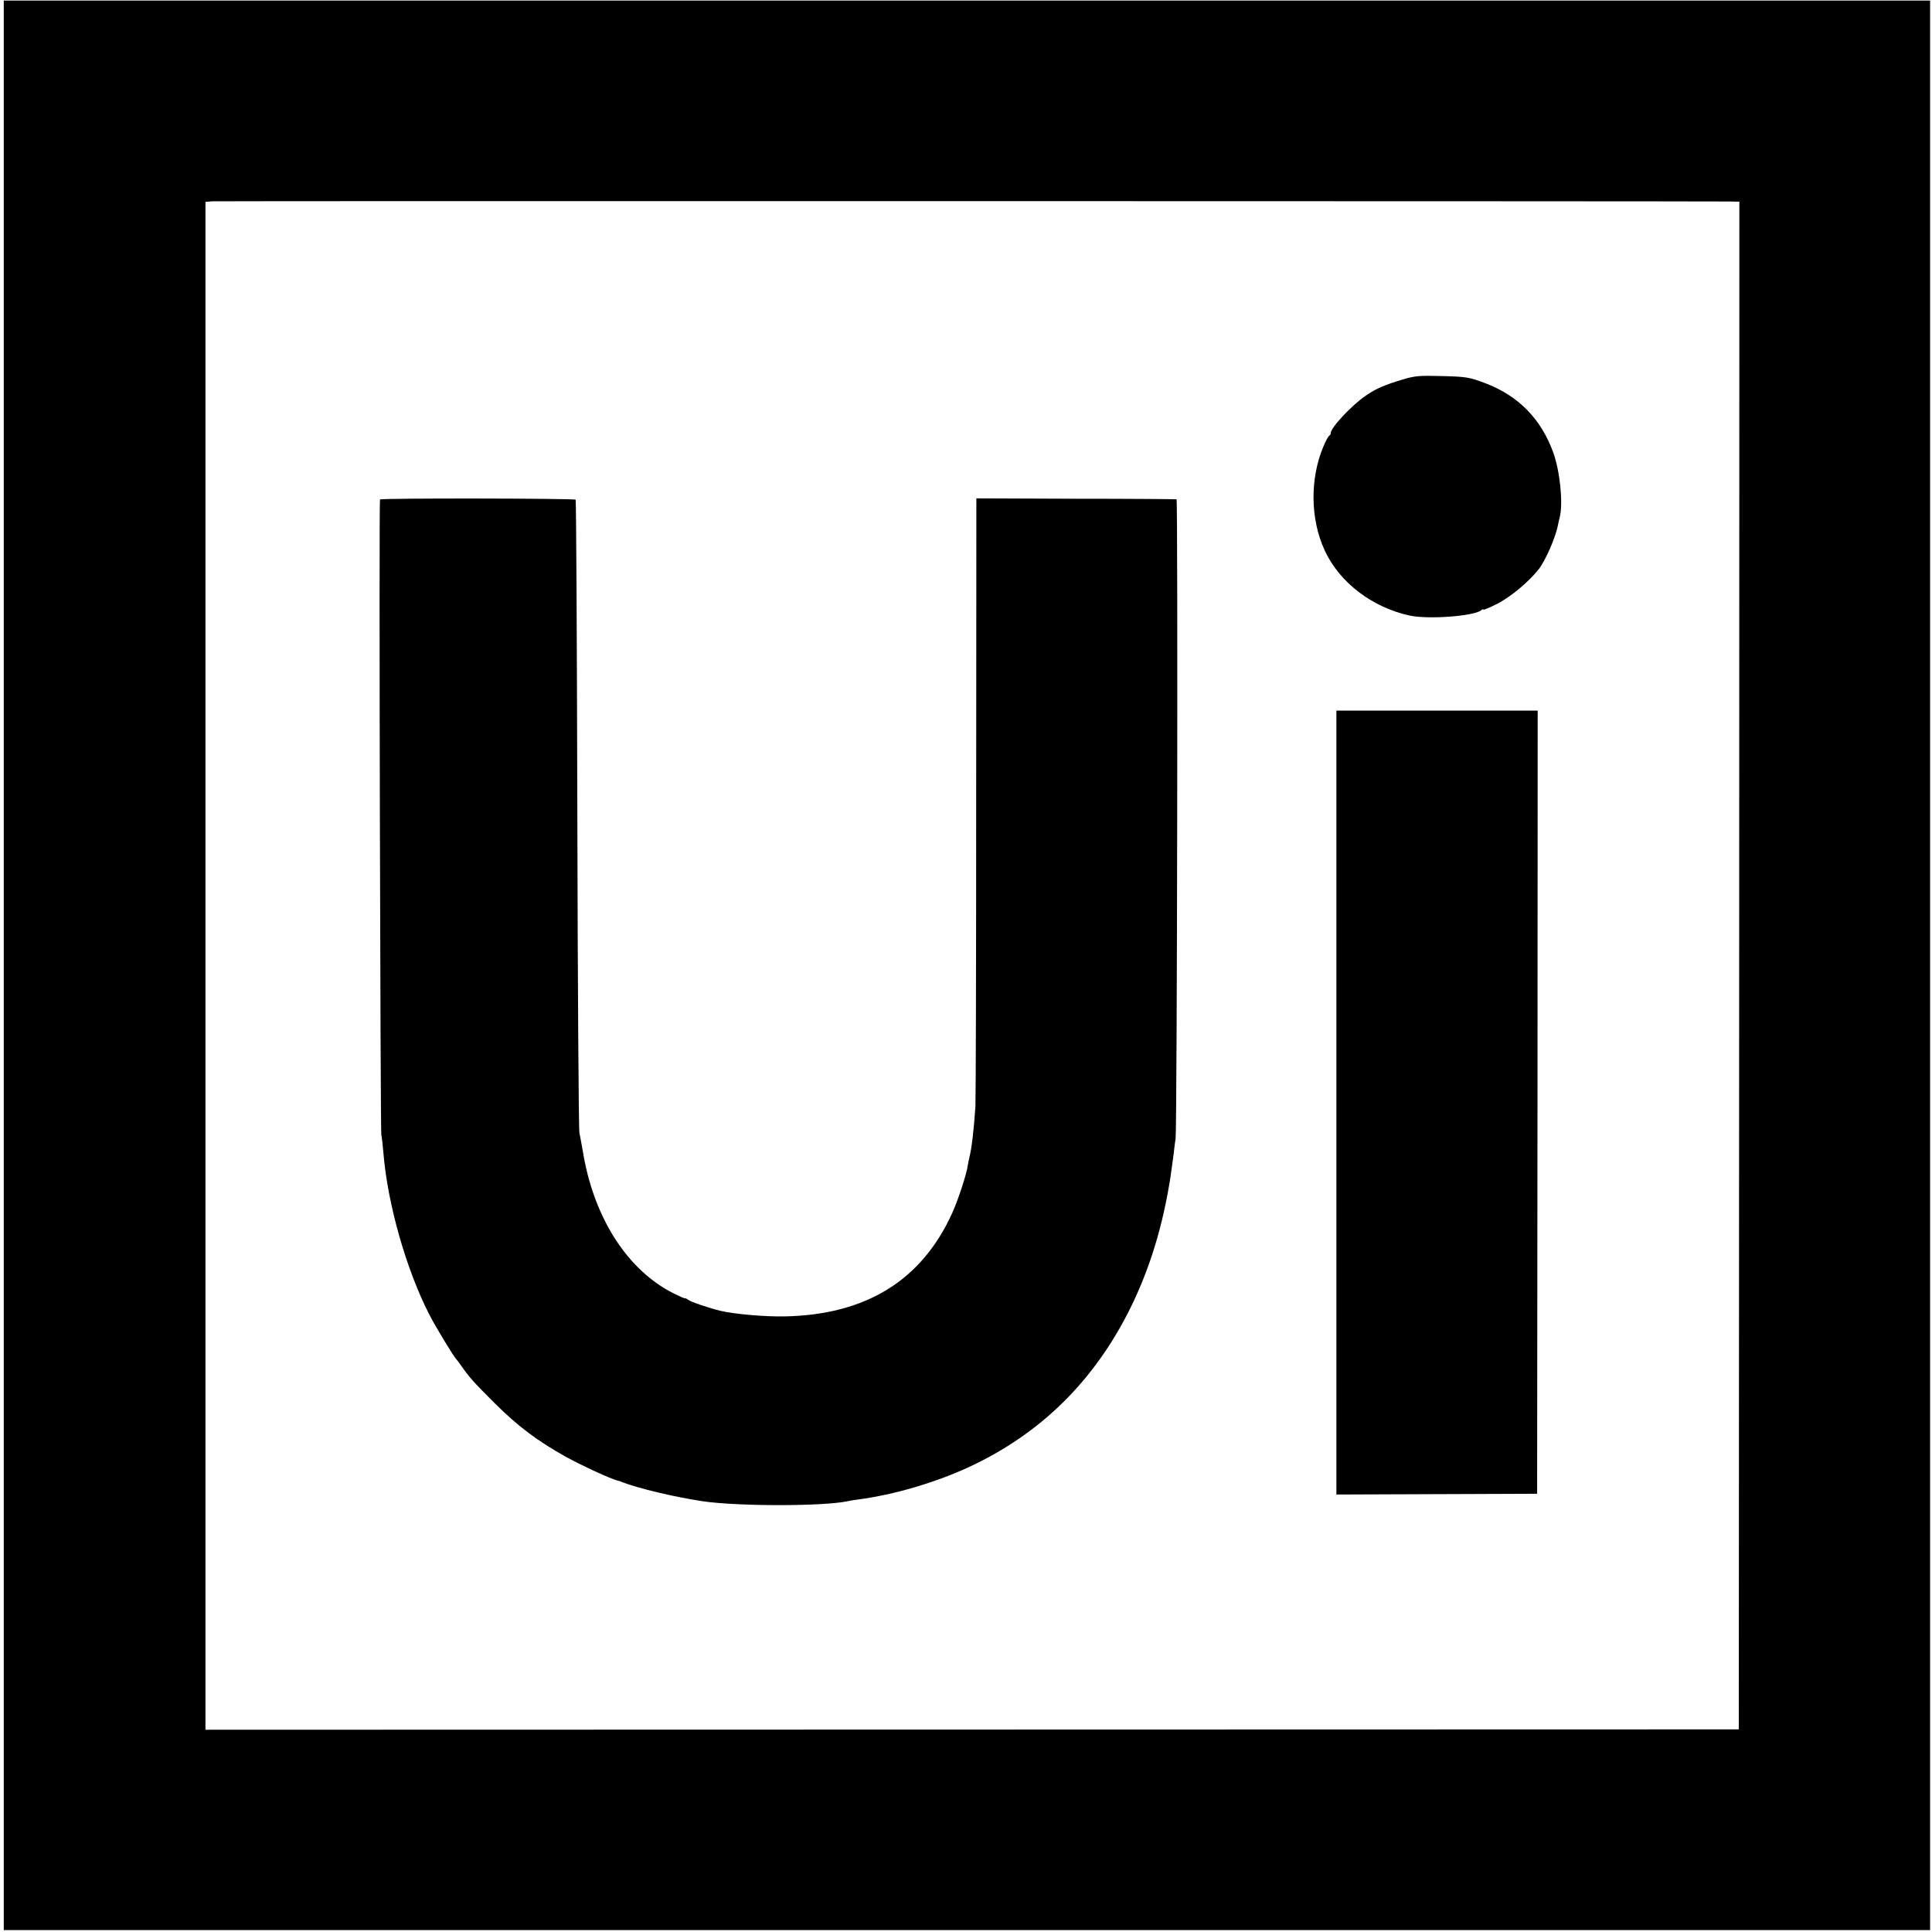
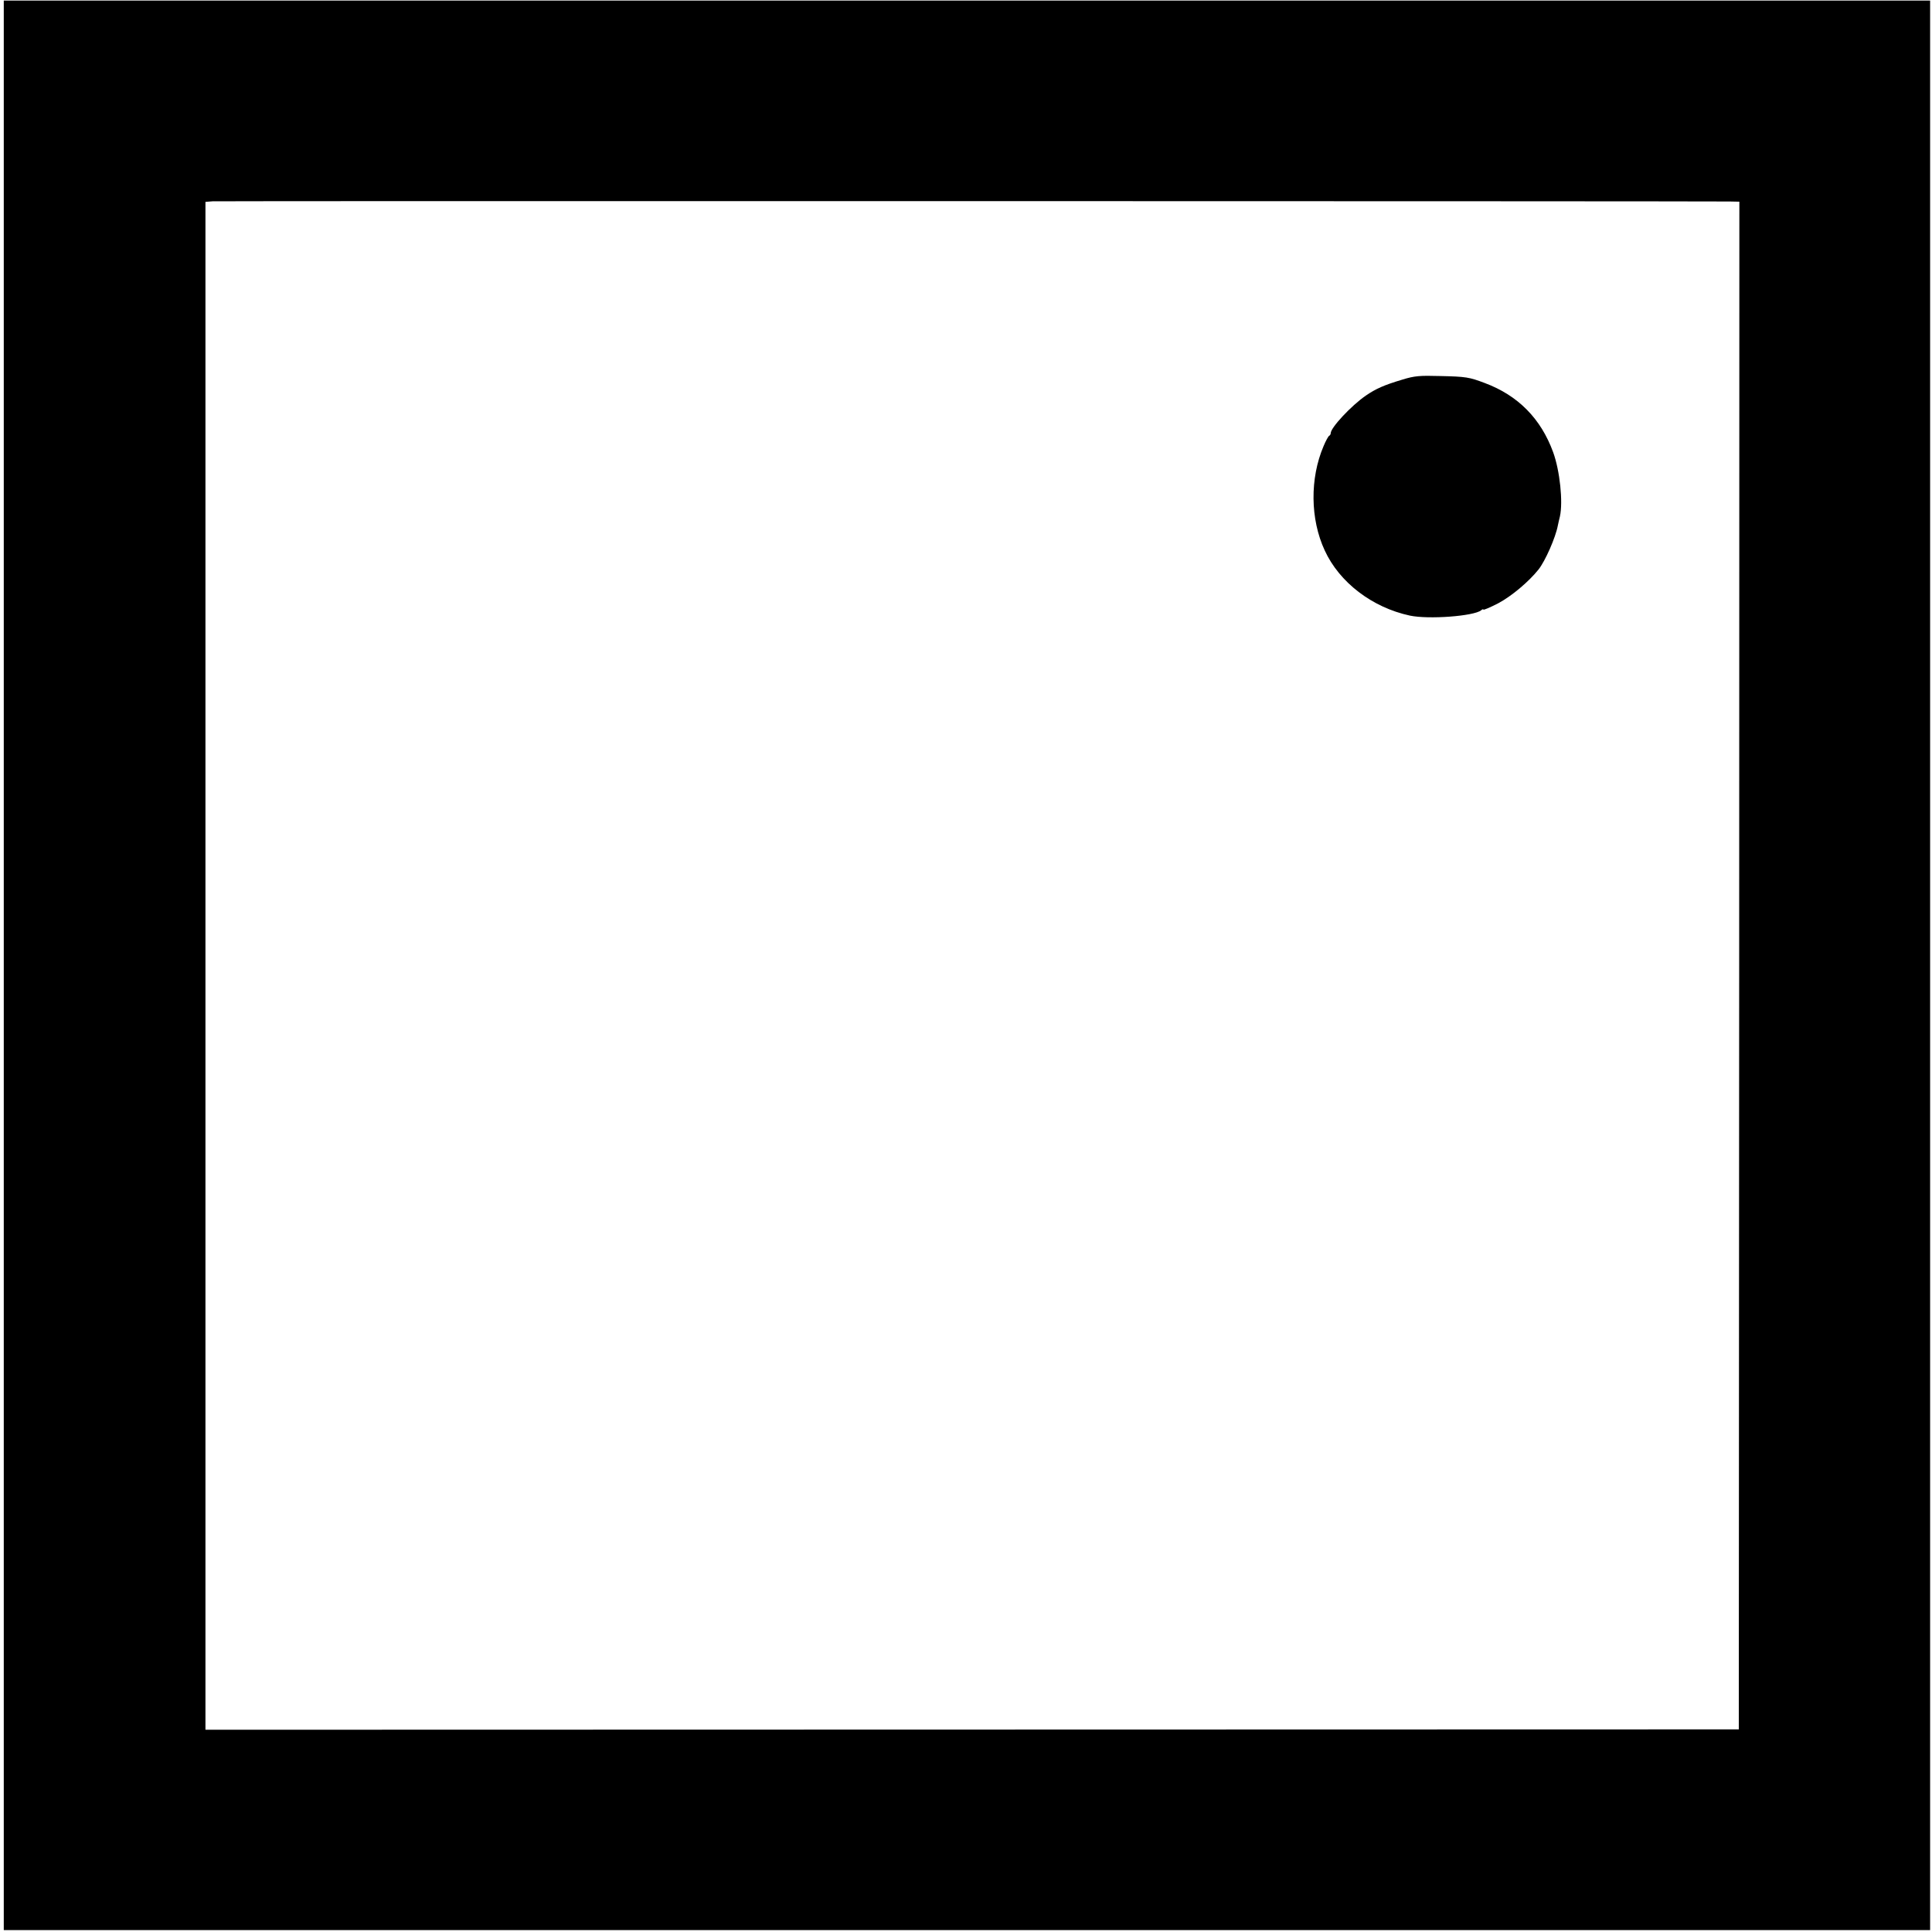
<svg xmlns="http://www.w3.org/2000/svg" version="1.0" width="1025pt" height="1025pt" viewBox="0 0 1025 1025" preserveAspectRatio="xMidYMid meet">
  <g transform="translate(0,1025) scale(0.1,-0.1)" fill="#000000" stroke="none">
    <path d="M20 5128 l0 -5118 5110 0 5110 0 0 5118 0 5119 -5110 0 -5110 0 0 -5119z m9157 4053 l51 -1 -1 -4052 -2 -4053 -4067 -1 -4068 -1 0 4053 0 4053 38 3 c29 2 7839 1 8049 -1z" />
-     <path d="M7440 8236 c-97 -29 -140 -48 -194 -85 -77 -53 -186 -170 -186 -199 0 -6 -4 -12 -8 -14 -4 -1 -18 -26 -30 -55 -73 -171 -71 -387 6 -553 78 -170 252 -303 452 -346 99 -21 339 -3 378 28 6 6 12 7 12 4 0 -4 35 11 78 33 70 37 162 114 214 179 36 45 91 170 103 234 3 13 7 34 11 48 17 77 0 242 -36 341 -65 178 -186 301 -363 367 -82 31 -99 34 -237 37 -108 3 -135 1 -200 -19z" />
-     <path d="M2016 7600 c-6 -10 2 -3346 7 -3370 3 -14 8 -56 11 -95 22 -272 121 -620 244 -860 34 -66 130 -224 142 -235 3 -3 17 -21 30 -40 43 -61 62 -82 175 -195 124 -123 225 -199 379 -285 82 -45 244 -120 276 -126 3 0 12 -3 20 -7 88 -34 282 -80 430 -102 188 -27 632 -27 765 0 11 3 38 7 60 10 189 25 406 89 584 171 382 177 666 457 858 844 103 209 173 437 213 697 5 34 12 85 16 115 3 29 8 69 11 88 8 51 13 3390 5 3391 -4 1 -244 3 -534 3 l-528 2 -1 -1581 c0 -869 -2 -1609 -4 -1645 -9 -130 -19 -217 -32 -270 -3 -14 -7 -32 -8 -40 -6 -46 -50 -182 -82 -253 -162 -360 -459 -543 -891 -551 -104 -2 -264 12 -337 29 -60 14 -160 48 -174 59 -8 6 -16 10 -18 8 -2 -1 -29 11 -61 27 -240 121 -416 392 -476 731 -8 47 -18 101 -22 120 -4 19 -9 782 -11 1694 -2 913 -6 1662 -9 1665 -7 7 -1035 9 -1038 1z" />
-     <path d="M7090 4400 l0 -2079 533 2 532 2 2 2078 1 2077 -534 0 -534 0 0 -2080z" />
+     <path d="M7440 8236 c-97 -29 -140 -48 -194 -85 -77 -53 -186 -170 -186 -199 0 -6 -4 -12 -8 -14 -4 -1 -18 -26 -30 -55 -73 -171 -71 -387 6 -553 78 -170 252 -303 452 -346 99 -21 339 -3 378 28 6 6 12 7 12 4 0 -4 35 11 78 33 70 37 162 114 214 179 36 45 91 170 103 234 3 13 7 34 11 48 17 77 0 242 -36 341 -65 178 -186 301 -363 367 -82 31 -99 34 -237 37 -108 3 -135 1 -200 -19" />
  </g>
</svg>